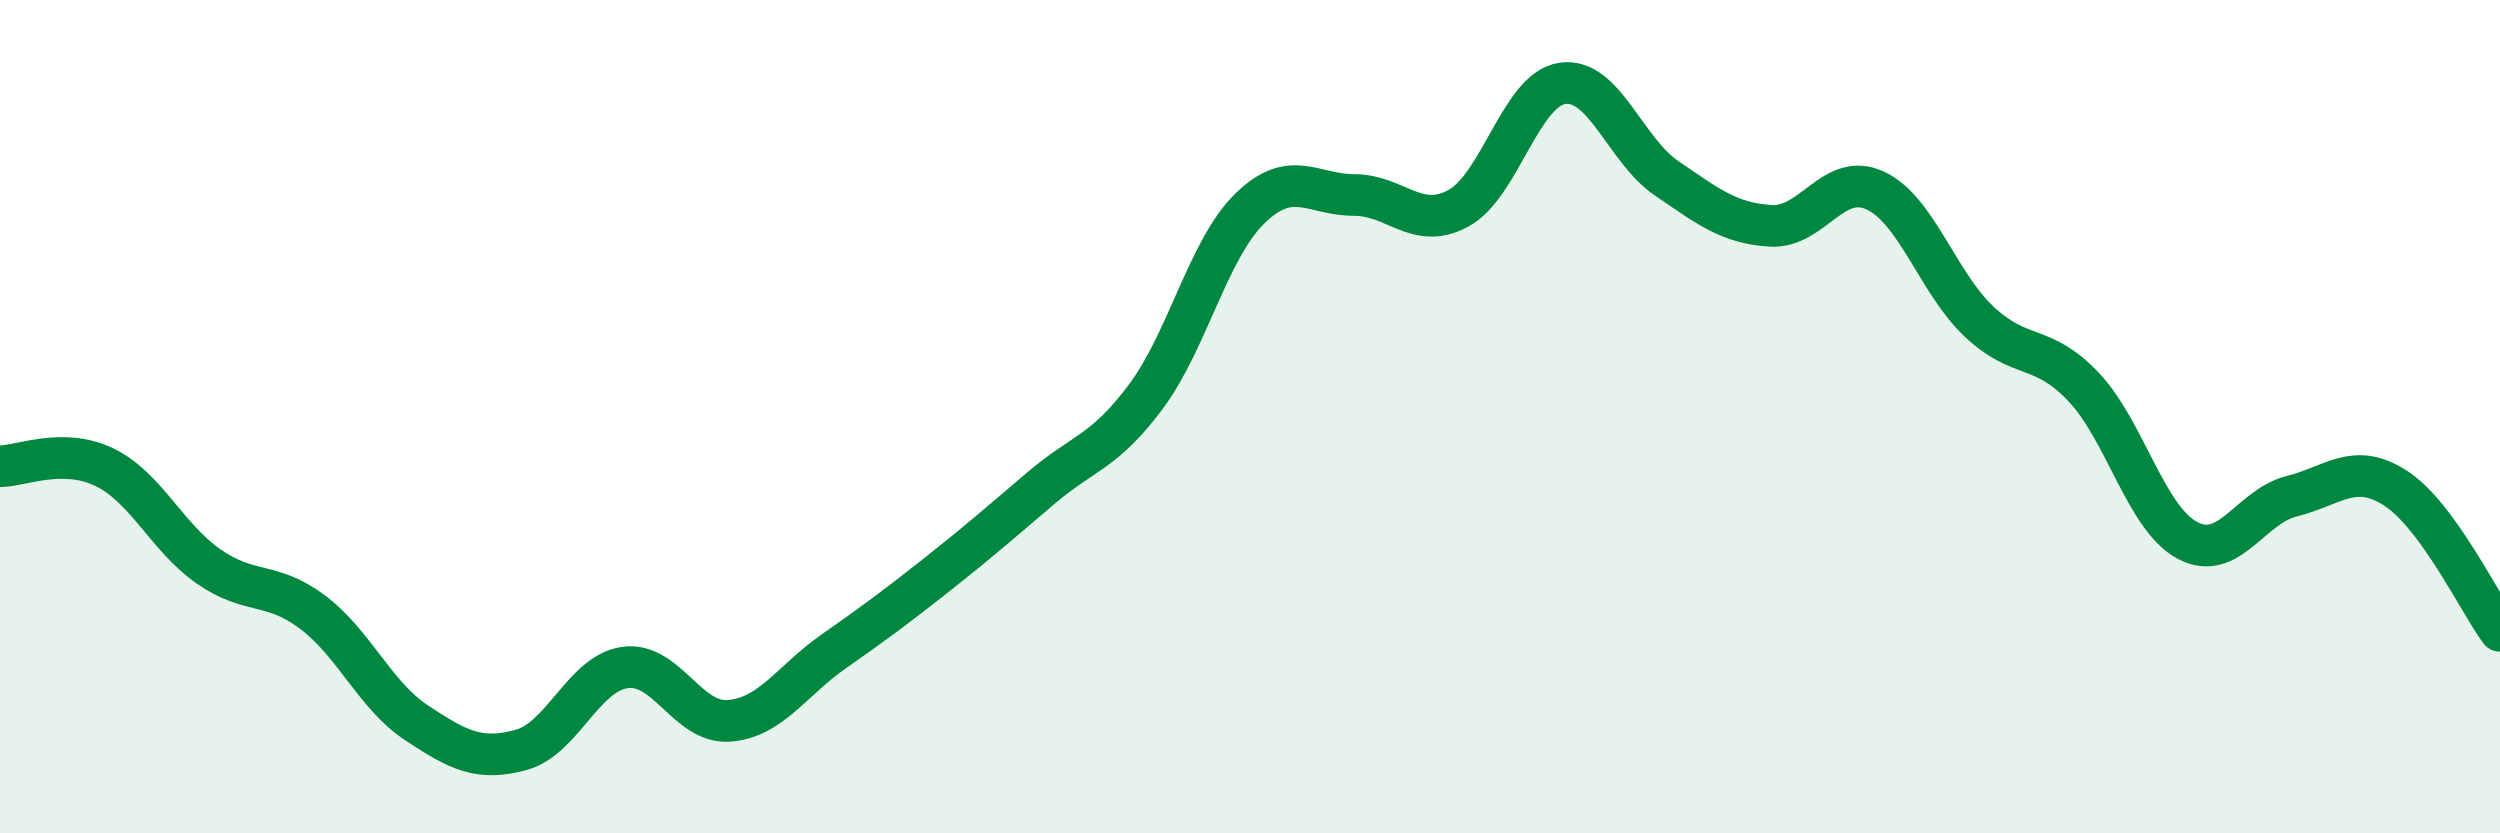
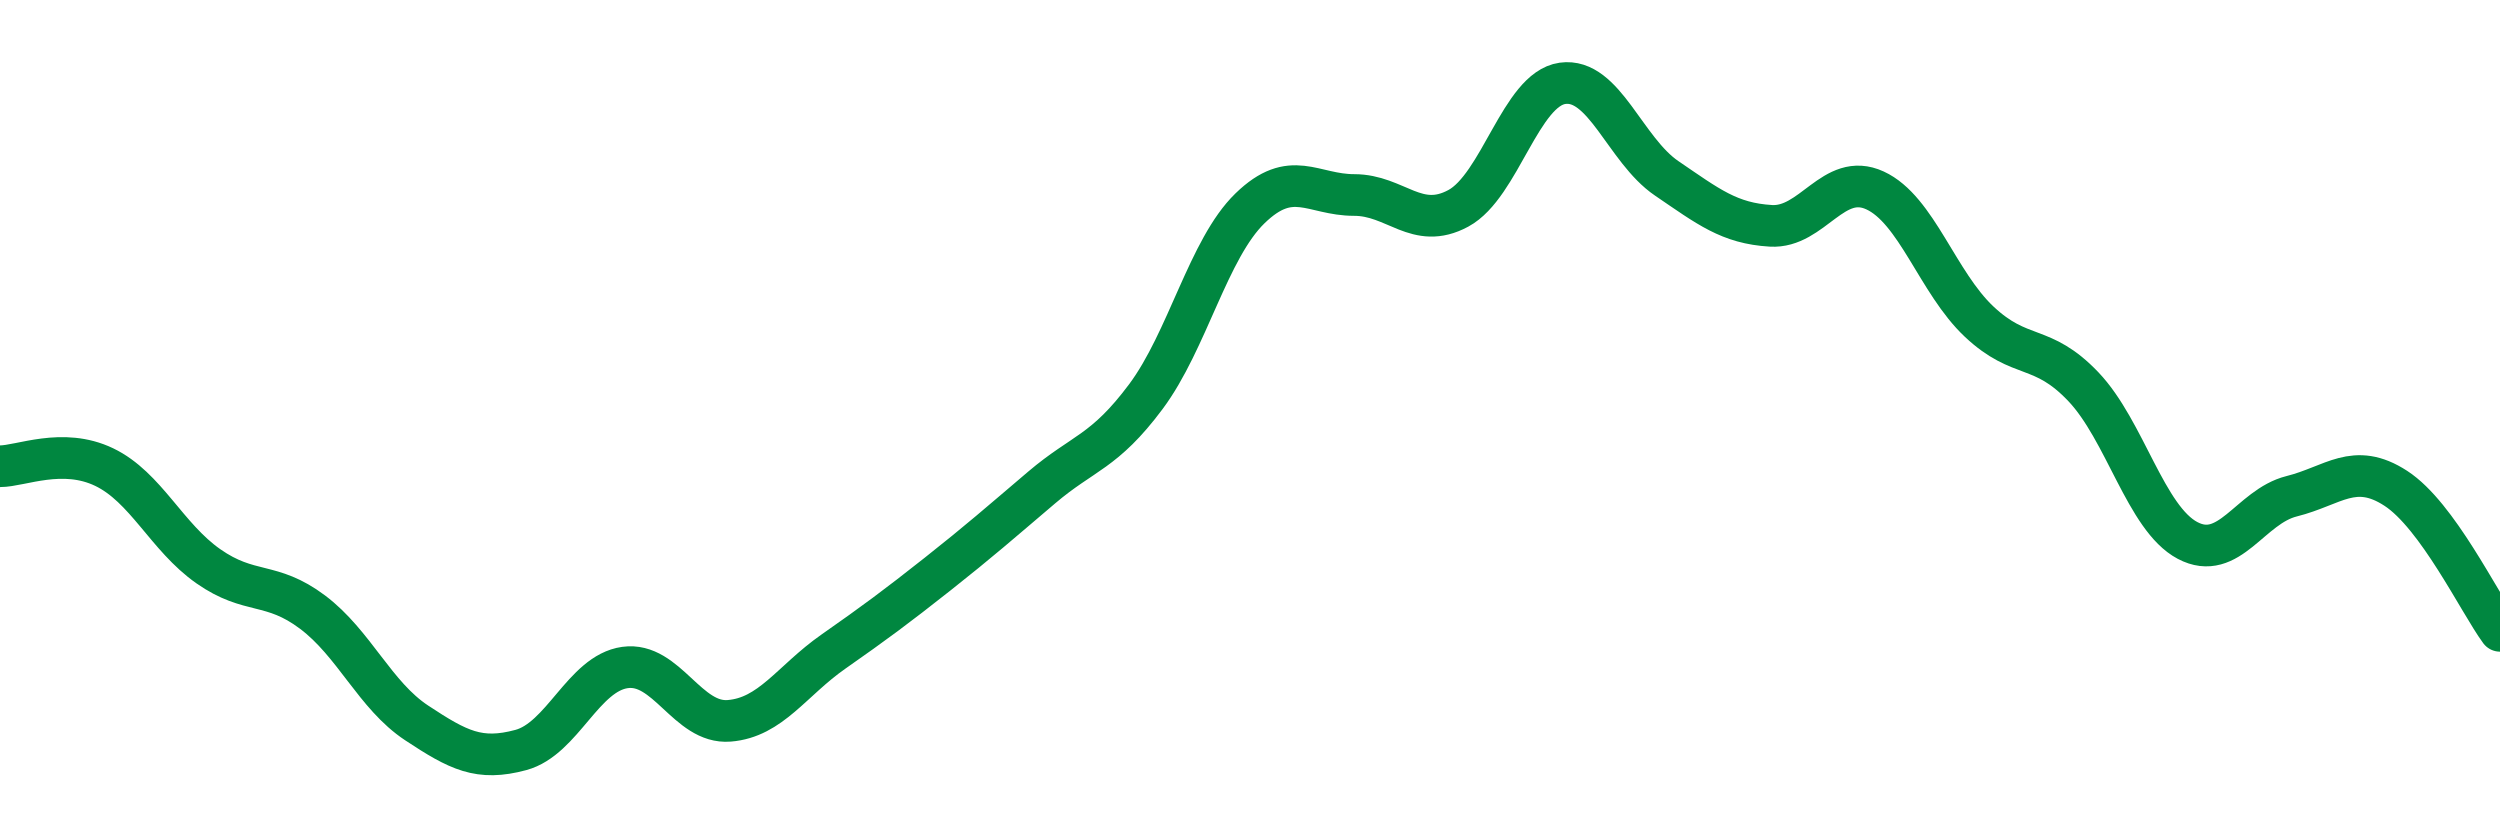
<svg xmlns="http://www.w3.org/2000/svg" width="60" height="20" viewBox="0 0 60 20">
-   <path d="M 0,11.19 C 0.5,11.19 1.5,10.73 2.5,11.21 C 3.5,11.69 4,12.89 5,13.59 C 6,14.29 6.5,13.94 7.5,14.69 C 8.5,15.44 9,16.69 10,17.35 C 11,18.01 11.5,18.27 12.5,18 C 13.5,17.73 14,16.16 15,16.02 C 16,15.88 16.5,17.38 17.5,17.3 C 18.5,17.22 19,16.34 20,15.64 C 21,14.94 21.5,14.57 22.5,13.78 C 23.5,12.99 24,12.55 25,11.7 C 26,10.85 26.5,10.86 27.5,9.52 C 28.5,8.18 29,5.97 30,5 C 31,4.03 31.5,4.68 32.5,4.68 C 33.5,4.68 34,5.54 35,5 C 36,4.46 36.5,2.14 37.5,2 C 38.5,1.86 39,3.6 40,4.28 C 41,4.96 41.5,5.36 42.5,5.42 C 43.5,5.48 44,4.11 45,4.57 C 46,5.03 46.5,6.78 47.5,7.72 C 48.5,8.66 49,8.23 50,9.28 C 51,10.33 51.5,12.44 52.5,12.97 C 53.5,13.5 54,12.16 55,11.91 C 56,11.66 56.5,11.07 57.5,11.72 C 58.5,12.37 59.5,14.46 60,15.14L60 20L0 20Z" fill="#008740" opacity="0.1" stroke-linecap="round" stroke-linejoin="round" />
  <path d="M 0,11.19 C 0.5,11.19 1.5,10.73 2.5,11.21 C 3.5,11.69 4,12.89 5,13.59 C 6,14.29 6.5,13.94 7.5,14.69 C 8.5,15.44 9,16.69 10,17.35 C 11,18.01 11.5,18.27 12.5,18 C 13.5,17.73 14,16.16 15,16.02 C 16,15.88 16.5,17.38 17.5,17.3 C 18.5,17.22 19,16.34 20,15.64 C 21,14.94 21.5,14.57 22.5,13.78 C 23.5,12.99 24,12.55 25,11.7 C 26,10.85 26.5,10.86 27.5,9.52 C 28.5,8.18 29,5.97 30,5 C 31,4.03 31.5,4.68 32.5,4.68 C 33.5,4.68 34,5.54 35,5 C 36,4.46 36.5,2.14 37.5,2 C 38.5,1.86 39,3.6 40,4.28 C 41,4.96 41.5,5.36 42.5,5.42 C 43.5,5.48 44,4.11 45,4.57 C 46,5.03 46.5,6.78 47.5,7.72 C 48.5,8.66 49,8.23 50,9.28 C 51,10.33 51.5,12.44 52.5,12.97 C 53.5,13.5 54,12.16 55,11.91 C 56,11.66 56.5,11.07 57.5,11.72 C 58.5,12.37 59.5,14.46 60,15.14" stroke="#008740" stroke-width="1" fill="none" stroke-linecap="round" stroke-linejoin="round" />
</svg>